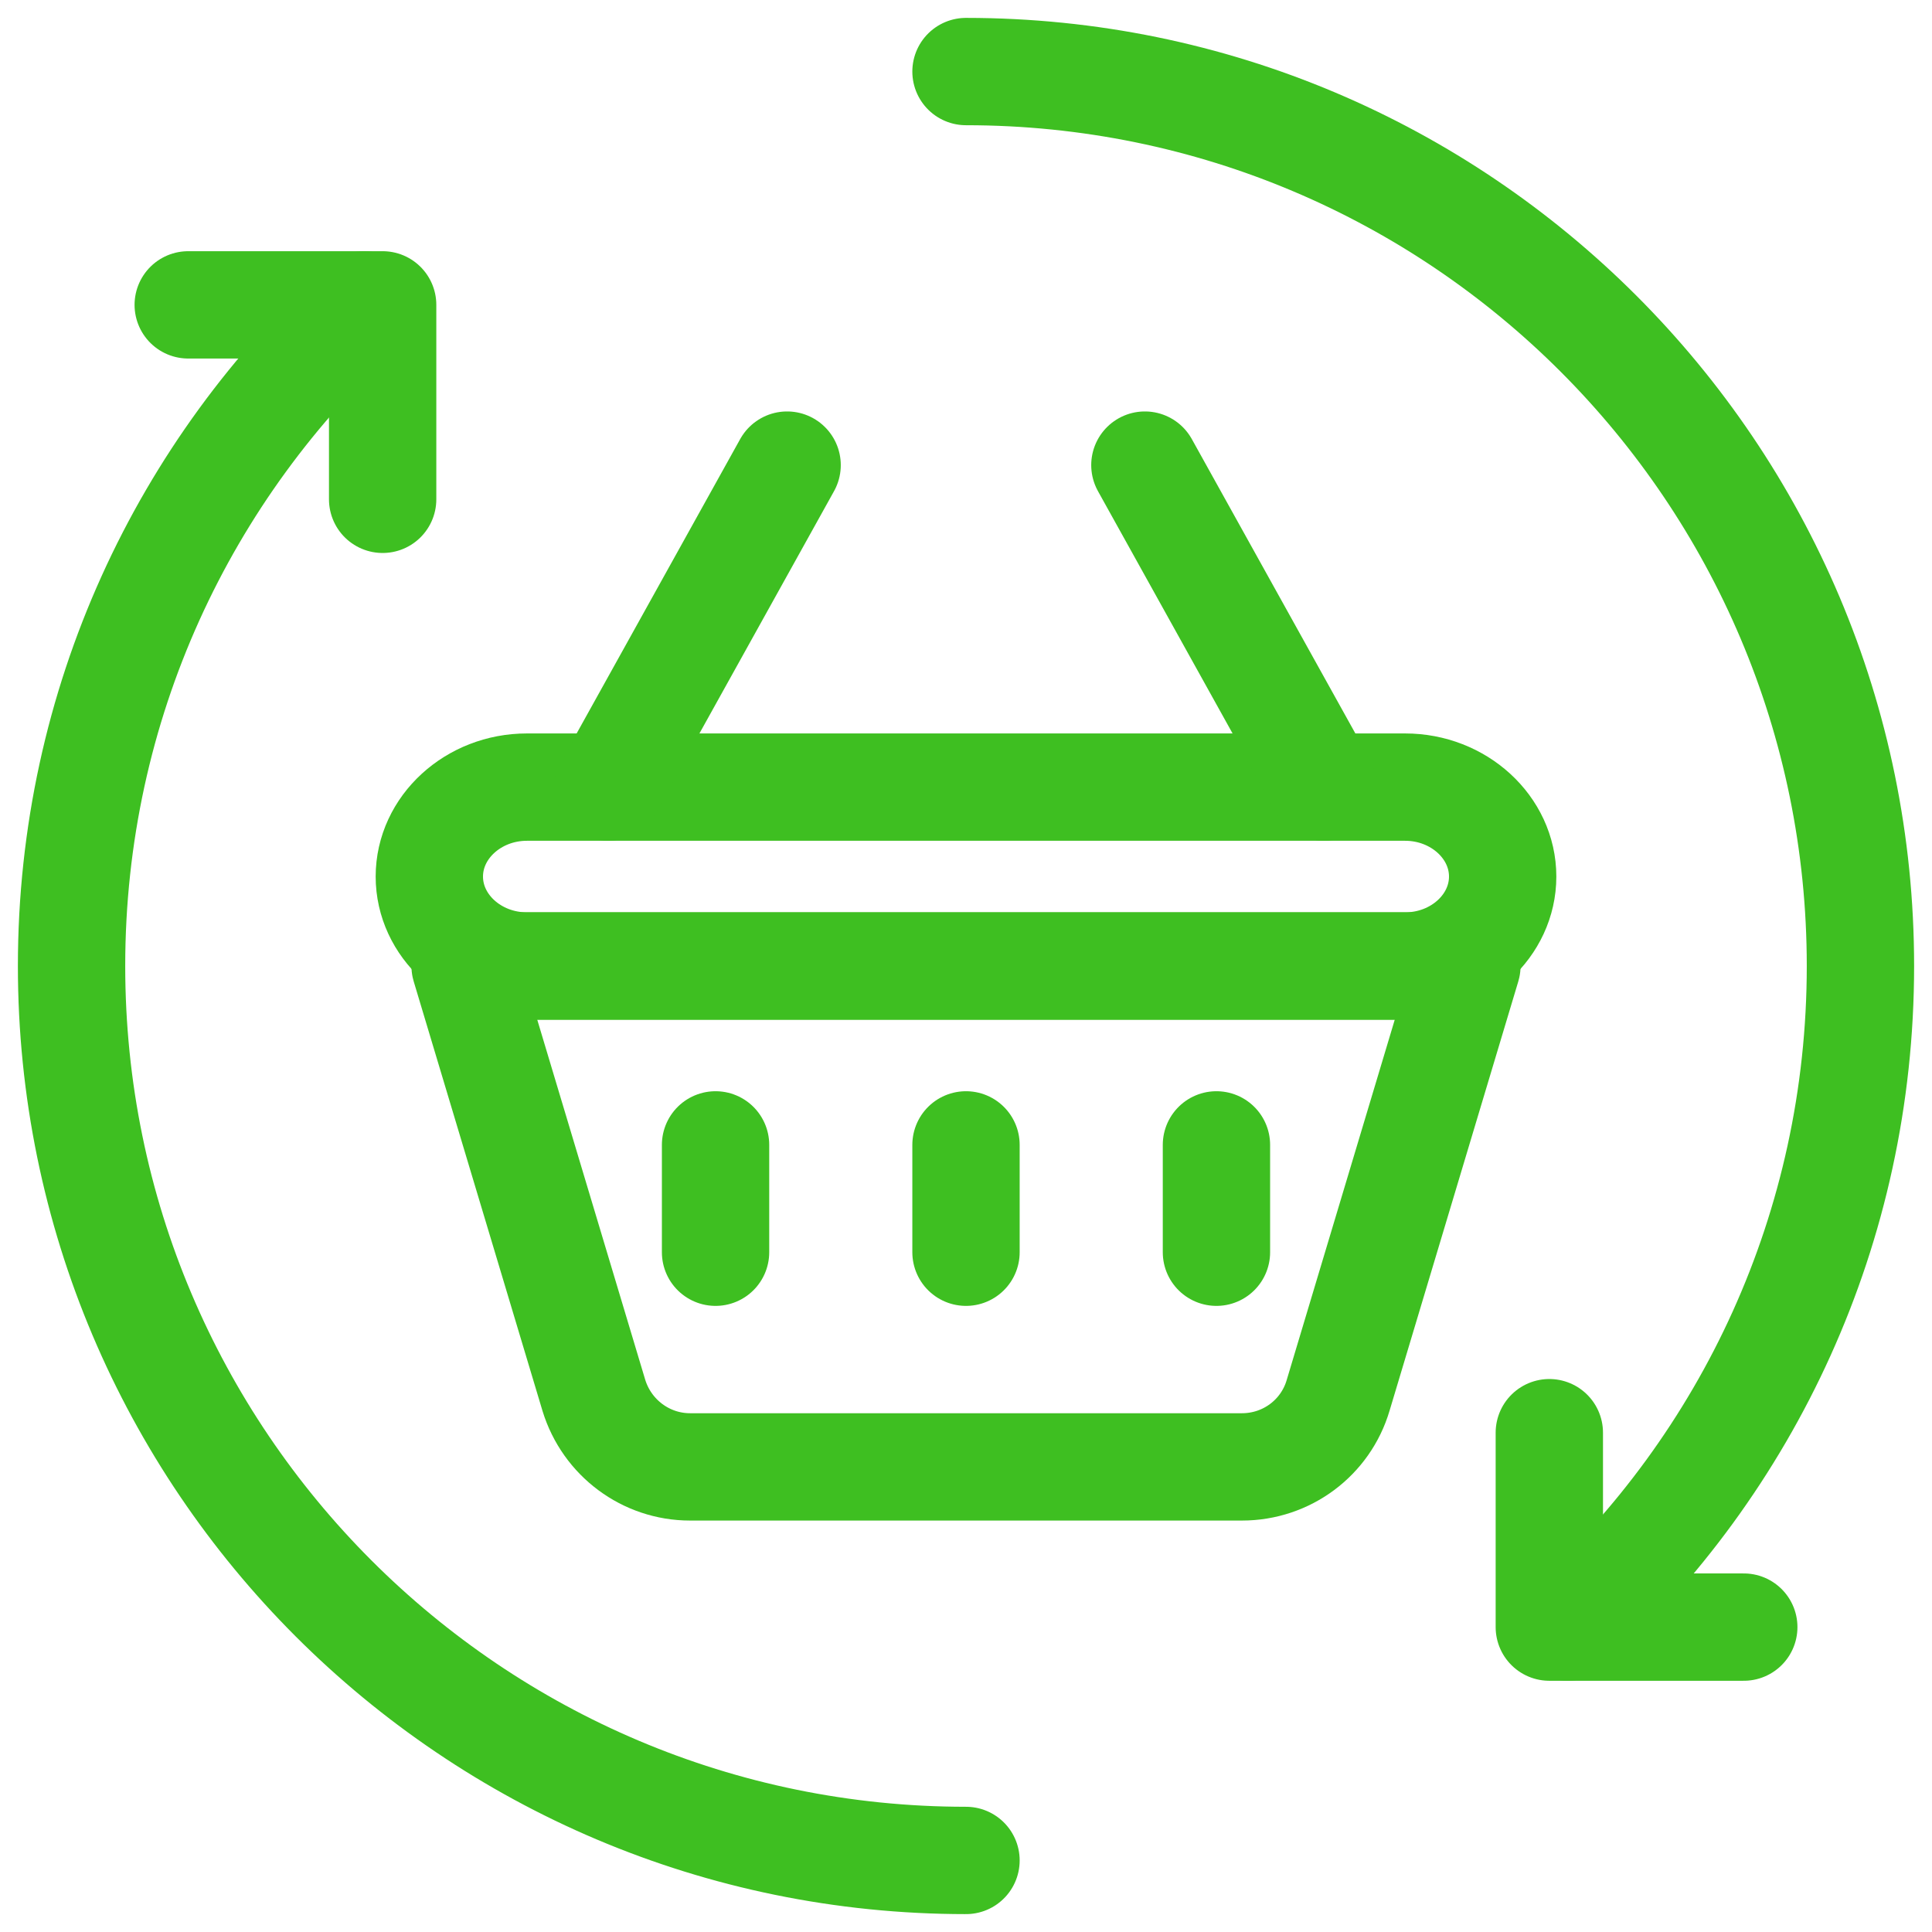
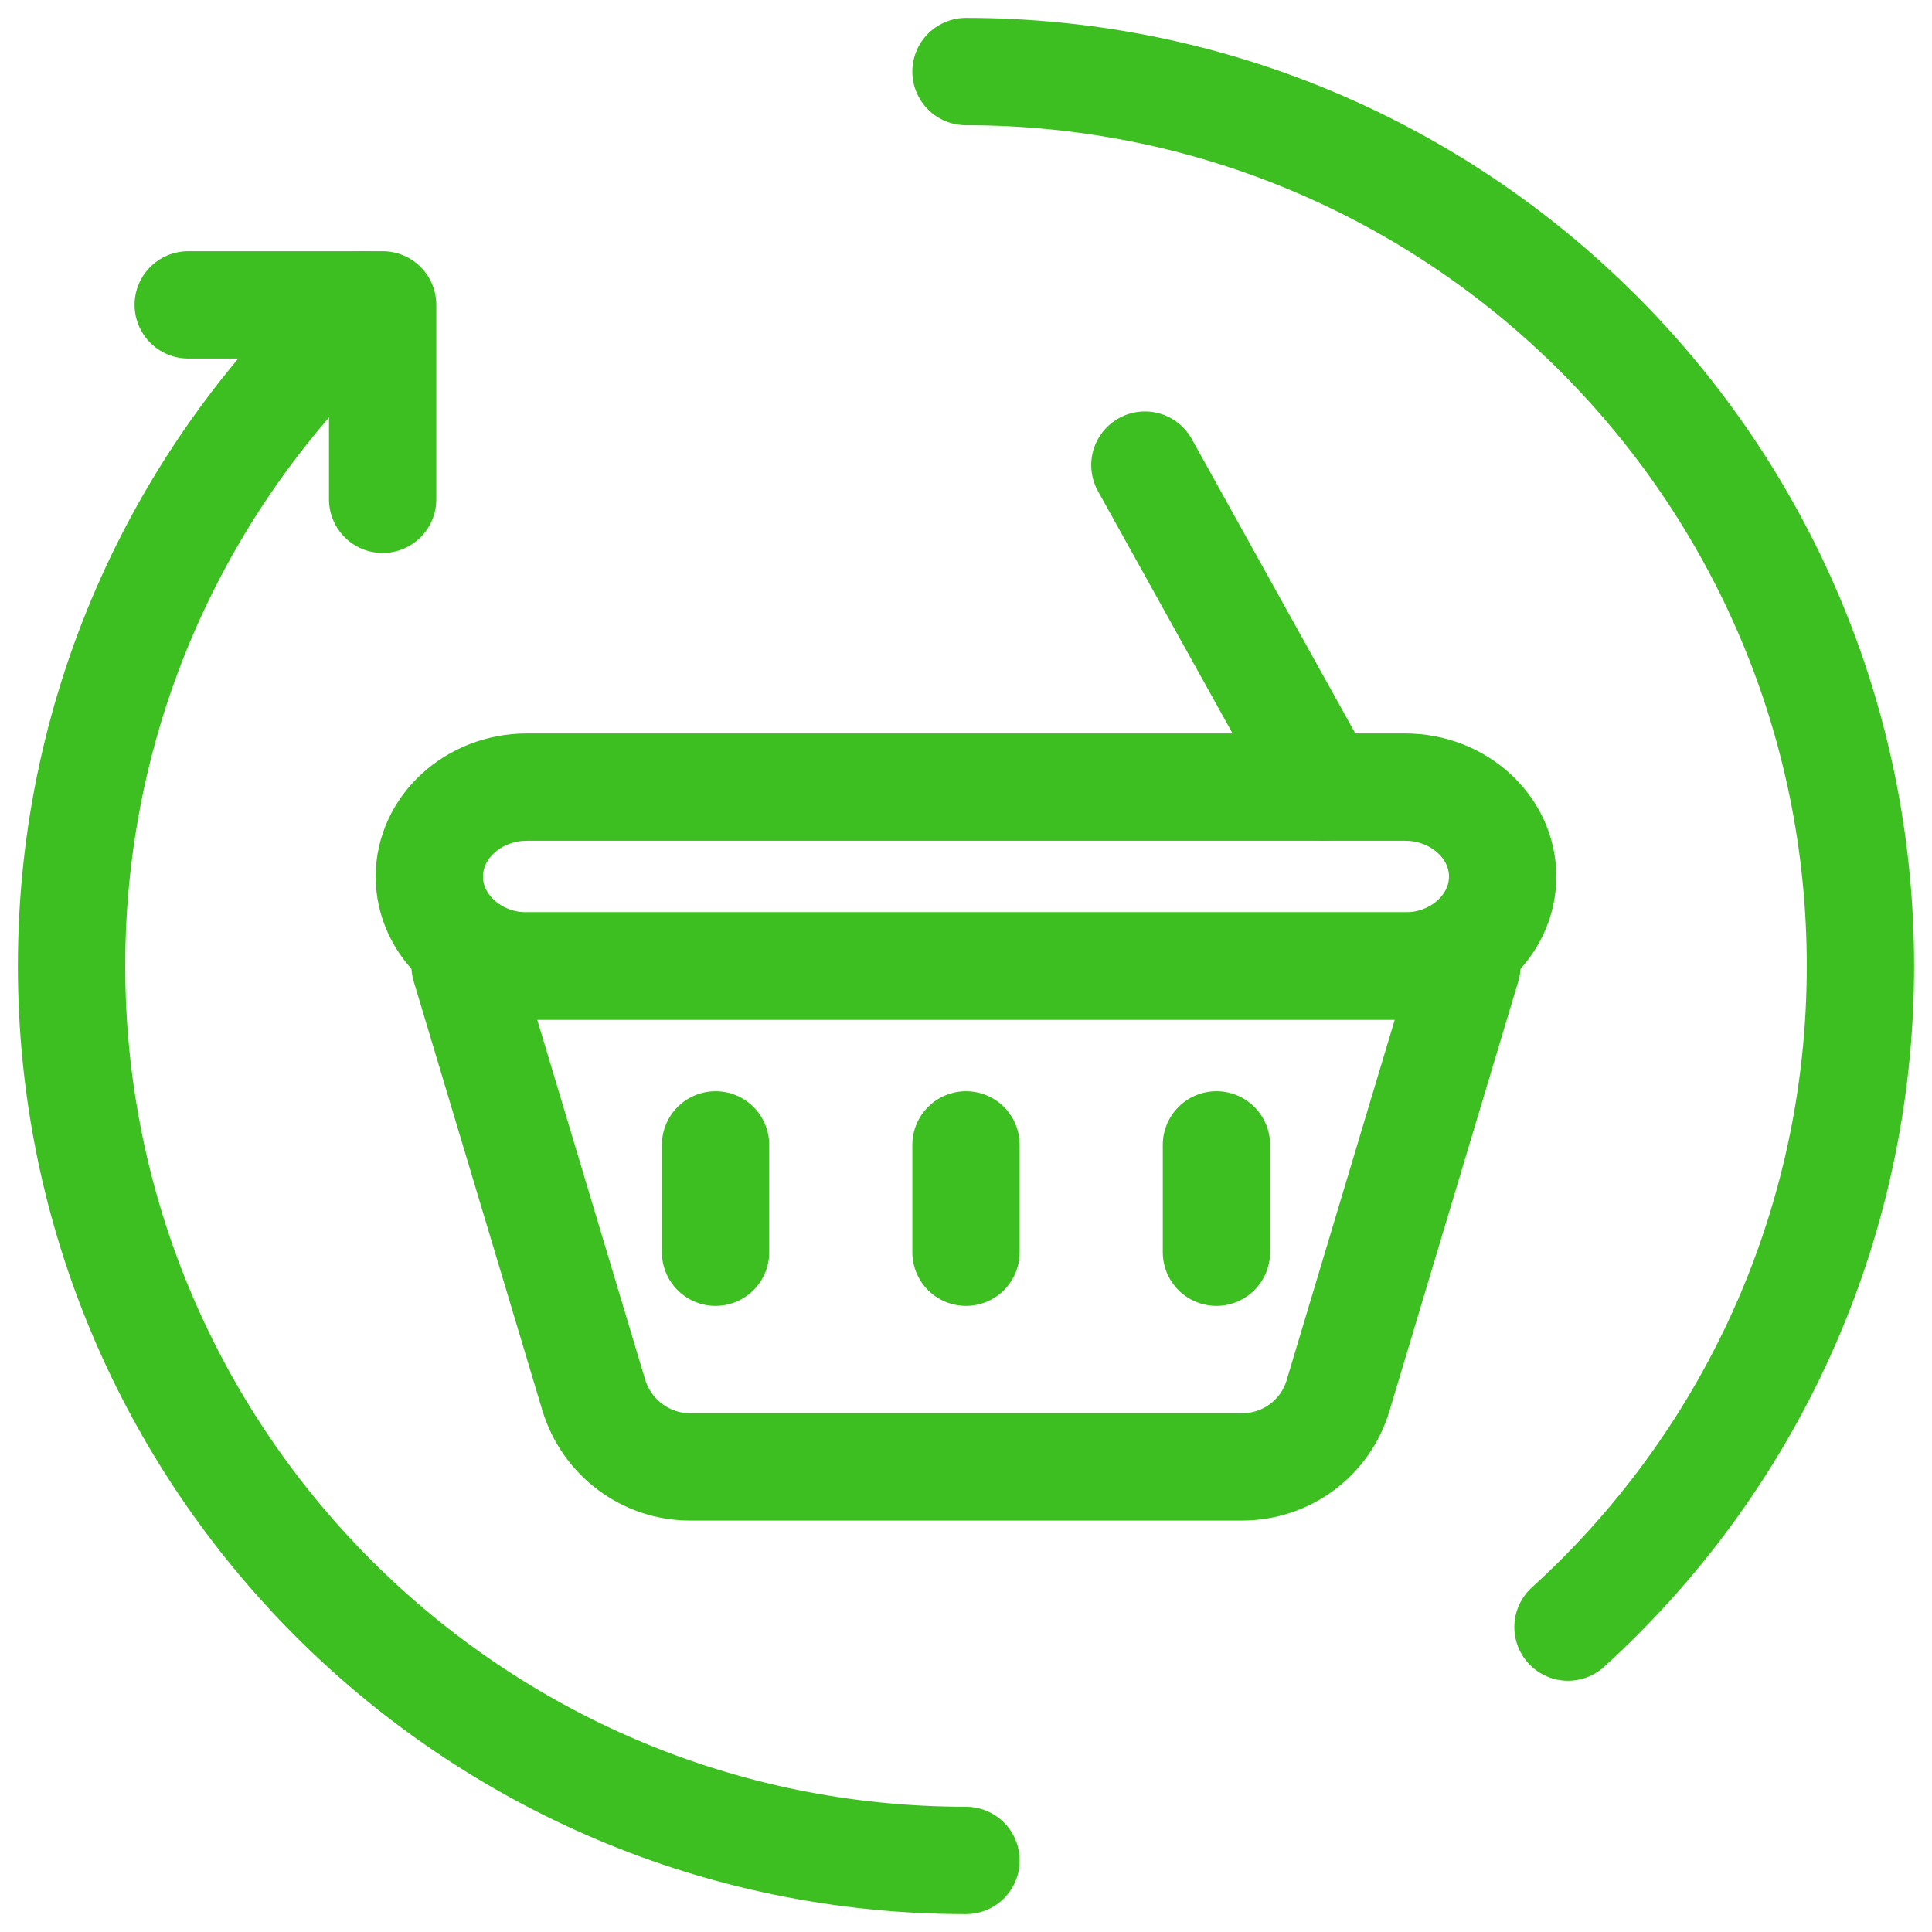
<svg xmlns="http://www.w3.org/2000/svg" width="54" height="54" viewBox="0 0 54 54" fill="none">
  <path d="M10.174 8.521C5.152 13.087 2 19.674 2 27C2 40.804 13.196 52 27 52" stroke="#3EBF21" stroke-width="3" stroke-linecap="round" stroke-linejoin="round" />
  <path d="M27 2C40.804 2 52 13.196 52 27C52 34.326 48.848 40.913 43.826 45.478" stroke="#3EBF21" stroke-width="3" stroke-linecap="round" stroke-linejoin="round" />
  <path d="M39.273 27H14.727C13.227 27 12 25.875 12 24.5C12 23.125 13.227 22 14.727 22H39.273C40.773 22 42 23.125 42 24.5C42 25.875 40.773 27 39.273 27Z" stroke="#3EBF21" stroke-width="3" stroke-linecap="round" stroke-linejoin="round" />
  <path d="M34.714 41H19.286C18.054 41 16.962 40.188 16.598 38.998L13 27H41L37.402 38.998C37.052 40.188 35.96 41 34.714 41V41Z" stroke="#3EBF21" stroke-width="3" stroke-linecap="round" stroke-linejoin="round" />
-   <path d="M17 22L22 13" stroke="#3EBF21" stroke-width="3" stroke-linecap="round" stroke-linejoin="round" />
  <path d="M37 22L32 13" stroke="#3EBF21" stroke-width="3" stroke-linecap="round" stroke-linejoin="round" />
  <path d="M20 32V35" stroke="#3EBF21" stroke-width="3" stroke-linecap="round" stroke-linejoin="round" />
  <path d="M27 32V35" stroke="#3EBF21" stroke-width="3" stroke-linecap="round" stroke-linejoin="round" />
  <path d="M34 32V35" stroke="#3EBF21" stroke-width="3" stroke-linecap="round" stroke-linejoin="round" />
  <path d="M5.261 8.521H10.695V13.956" stroke="#3EBF21" stroke-width="3" stroke-linecap="round" stroke-linejoin="round" />
-   <path d="M48.739 45.478H43.304V40.044" stroke="#3EBF21" stroke-width="3" stroke-linecap="round" stroke-linejoin="round" />
</svg>